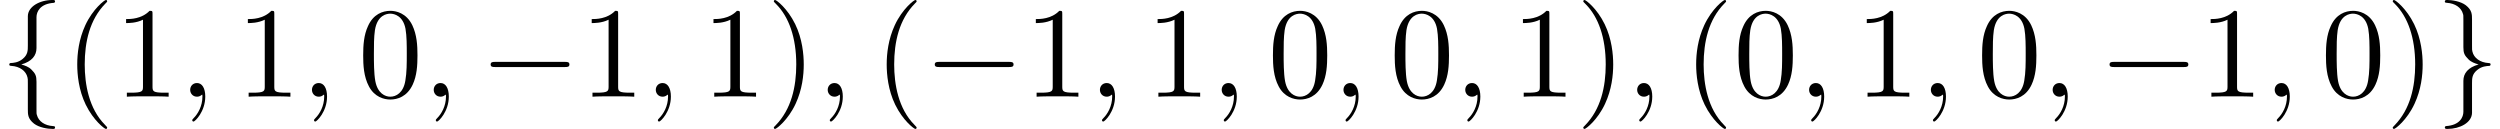
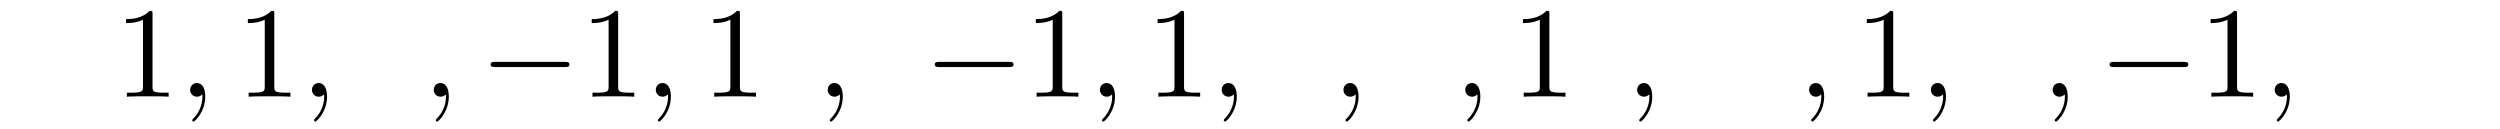
<svg xmlns="http://www.w3.org/2000/svg" xmlns:xlink="http://www.w3.org/1999/xlink" version="1.1" width="211.515pt" height="10.909pt" viewBox="127.368 74.11 211.515 10.909">
  <defs>
    <path id="g1-59" d="M2.215-.011C2.215-.731 1.942-1.156 1.516-1.156C1.156-1.156 .938-.884 .938-.578C.938-.284 1.156 0 1.516 0C1.647 0 1.789-.044 1.898-.142C1.931-.164 1.942-.175 1.953-.175S1.975-.164 1.975-.011C1.975 .796 1.593 1.451 1.233 1.811C1.113 1.931 1.113 1.953 1.113 1.985C1.113 2.062 1.167 2.105 1.222 2.105C1.342 2.105 2.215 1.265 2.215-.011Z" />
    <path id="g0-0" d="M7.189-2.509C7.375-2.509 7.571-2.509 7.571-2.727S7.375-2.945 7.189-2.945H1.287C1.102-2.945 .905-2.945 .905-2.727S1.102-2.509 1.287-2.509H7.189Z" />
-     <path id="g0-102" d="M3.087-6.731C3.087-7.167 3.371-7.865 4.56-7.942C4.615-7.953 4.658-7.996 4.658-8.062C4.658-8.182 4.571-8.182 4.451-8.182C3.36-8.182 2.367-7.625 2.356-6.818V-4.331C2.356-3.905 2.356-3.556 1.92-3.196C1.538-2.88 1.124-2.858 .884-2.847C.829-2.836 .785-2.793 .785-2.727C.785-2.618 .851-2.618 .96-2.607C1.68-2.564 2.204-2.171 2.324-1.636C2.356-1.516 2.356-1.495 2.356-1.102V1.058C2.356 1.516 2.356 1.865 2.88 2.28C3.305 2.607 4.025 2.727 4.451 2.727C4.571 2.727 4.658 2.727 4.658 2.607C4.658 2.498 4.593 2.498 4.484 2.487C3.796 2.444 3.262 2.095 3.12 1.538C3.087 1.44 3.087 1.418 3.087 1.025V-1.265C3.087-1.767 3-1.953 2.651-2.302C2.422-2.531 2.105-2.64 1.8-2.727C2.695-2.978 3.087-3.48 3.087-4.113V-6.731Z" />
-     <path id="g0-103" d="M2.356 1.276C2.356 1.713 2.073 2.411 .884 2.487C.829 2.498 .785 2.542 .785 2.607C.785 2.727 .905 2.727 1.004 2.727C2.062 2.727 3.076 2.193 3.087 1.364V-1.124C3.087-1.549 3.087-1.898 3.524-2.258C3.905-2.575 4.32-2.596 4.56-2.607C4.615-2.618 4.658-2.662 4.658-2.727C4.658-2.836 4.593-2.836 4.484-2.847C3.764-2.891 3.24-3.284 3.12-3.818C3.087-3.938 3.087-3.96 3.087-4.353V-6.513C3.087-6.971 3.087-7.32 2.564-7.735C2.127-8.073 1.375-8.182 1.004-8.182C.905-8.182 .785-8.182 .785-8.062C.785-7.953 .851-7.953 .96-7.942C1.647-7.898 2.182-7.549 2.324-6.993C2.356-6.895 2.356-6.873 2.356-6.48V-4.189C2.356-3.687 2.444-3.502 2.793-3.153C3.022-2.924 3.338-2.815 3.644-2.727C2.749-2.476 2.356-1.975 2.356-1.342V1.276Z" />
-     <path id="g2-40" d="M3.611 2.618C3.611 2.585 3.611 2.564 3.425 2.378C2.062 1.004 1.713-1.058 1.713-2.727C1.713-4.625 2.127-6.524 3.469-7.887C3.611-8.018 3.611-8.04 3.611-8.073C3.611-8.149 3.567-8.182 3.502-8.182C3.393-8.182 2.411-7.44 1.767-6.055C1.211-4.855 1.08-3.644 1.08-2.727C1.08-1.876 1.2-.556 1.8 .676C2.455 2.018 3.393 2.727 3.502 2.727C3.567 2.727 3.611 2.695 3.611 2.618Z" />
-     <path id="g2-41" d="M3.153-2.727C3.153-3.578 3.033-4.898 2.433-6.131C1.778-7.473 .84-8.182 .731-8.182C.665-8.182 .622-8.138 .622-8.073C.622-8.04 .622-8.018 .829-7.822C1.898-6.742 2.52-5.007 2.52-2.727C2.52-.862 2.116 1.058 .764 2.433C.622 2.564 .622 2.585 .622 2.618C.622 2.684 .665 2.727 .731 2.727C.84 2.727 1.822 1.985 2.465 .6C3.022-.6 3.153-1.811 3.153-2.727Z" />
-     <path id="g2-48" d="M5.018-3.491C5.018-4.364 4.964-5.236 4.582-6.044C4.08-7.091 3.185-7.265 2.727-7.265C2.073-7.265 1.276-6.982 .829-5.967C.48-5.215 .425-4.364 .425-3.491C.425-2.673 .469-1.691 .916-.862C1.385 .022 2.182 .24 2.716 .24C3.305 .24 4.135 .011 4.615-1.025C4.964-1.778 5.018-2.629 5.018-3.491ZM2.716 0C2.291 0 1.647-.273 1.451-1.32C1.331-1.975 1.331-2.978 1.331-3.622C1.331-4.32 1.331-5.04 1.418-5.629C1.625-6.927 2.444-7.025 2.716-7.025C3.076-7.025 3.796-6.829 4.004-5.749C4.113-5.138 4.113-4.309 4.113-3.622C4.113-2.804 4.113-2.062 3.993-1.364C3.829-.327 3.207 0 2.716 0Z" />
    <path id="g2-49" d="M3.207-6.982C3.207-7.244 3.207-7.265 2.956-7.265C2.28-6.567 1.32-6.567 .971-6.567V-6.229C1.189-6.229 1.833-6.229 2.4-6.513V-.862C2.4-.469 2.367-.338 1.385-.338H1.036V0C1.418-.033 2.367-.033 2.804-.033S4.189-.033 4.571 0V-.338H4.222C3.24-.338 3.207-.458 3.207-.862V-6.982Z" />
  </defs>
  <g id="page1">
    <use x="127.368" y="82.291" xlink:href="#g0-102" />
    <use x="132.823" y="82.291" xlink:href="#g2-40" />
    <use x="137.065" y="82.291" xlink:href="#g2-49" />
    <use x="142.52" y="82.291" xlink:href="#g1-59" />
    <use x="147.368" y="82.291" xlink:href="#g2-49" />
    <use x="152.823" y="82.291" xlink:href="#g1-59" />
    <use x="157.671" y="82.291" xlink:href="#g2-48" />
    <use x="163.126" y="82.291" xlink:href="#g1-59" />
    <use x="167.974" y="82.291" xlink:href="#g0-0" />
    <use x="176.459" y="82.291" xlink:href="#g2-49" />
    <use x="181.914" y="82.291" xlink:href="#g1-59" />
    <use x="186.762" y="82.291" xlink:href="#g2-49" />
    <use x="192.217" y="82.291" xlink:href="#g2-41" />
    <use x="196.459" y="82.291" xlink:href="#g1-59" />
    <use x="201.308" y="82.291" xlink:href="#g2-40" />
    <use x="205.55" y="82.291" xlink:href="#g0-0" />
    <use x="214.035" y="82.291" xlink:href="#g2-49" />
    <use x="219.49" y="82.291" xlink:href="#g1-59" />
    <use x="224.338" y="82.291" xlink:href="#g2-49" />
    <use x="229.793" y="82.291" xlink:href="#g1-59" />
    <use x="234.641" y="82.291" xlink:href="#g2-48" />
    <use x="240.096" y="82.291" xlink:href="#g1-59" />
    <use x="244.944" y="82.291" xlink:href="#g2-48" />
    <use x="250.399" y="82.291" xlink:href="#g1-59" />
    <use x="255.247" y="82.291" xlink:href="#g2-49" />
    <use x="260.702" y="82.291" xlink:href="#g2-41" />
    <use x="264.944" y="82.291" xlink:href="#g1-59" />
    <use x="269.793" y="82.291" xlink:href="#g2-40" />
    <use x="274.035" y="82.291" xlink:href="#g2-48" />
    <use x="279.49" y="82.291" xlink:href="#g1-59" />
    <use x="284.338" y="82.291" xlink:href="#g2-49" />
    <use x="289.793" y="82.291" xlink:href="#g1-59" />
    <use x="294.641" y="82.291" xlink:href="#g2-48" />
    <use x="300.096" y="82.291" xlink:href="#g1-59" />
    <use x="304.944" y="82.291" xlink:href="#g0-0" />
    <use x="313.429" y="82.291" xlink:href="#g2-49" />
    <use x="318.884" y="82.291" xlink:href="#g1-59" />
    <use x="323.732" y="82.291" xlink:href="#g2-48" />
    <use x="329.187" y="82.291" xlink:href="#g2-41" />
    <use x="333.429" y="82.291" xlink:href="#g0-103" />
  </g>
</svg>